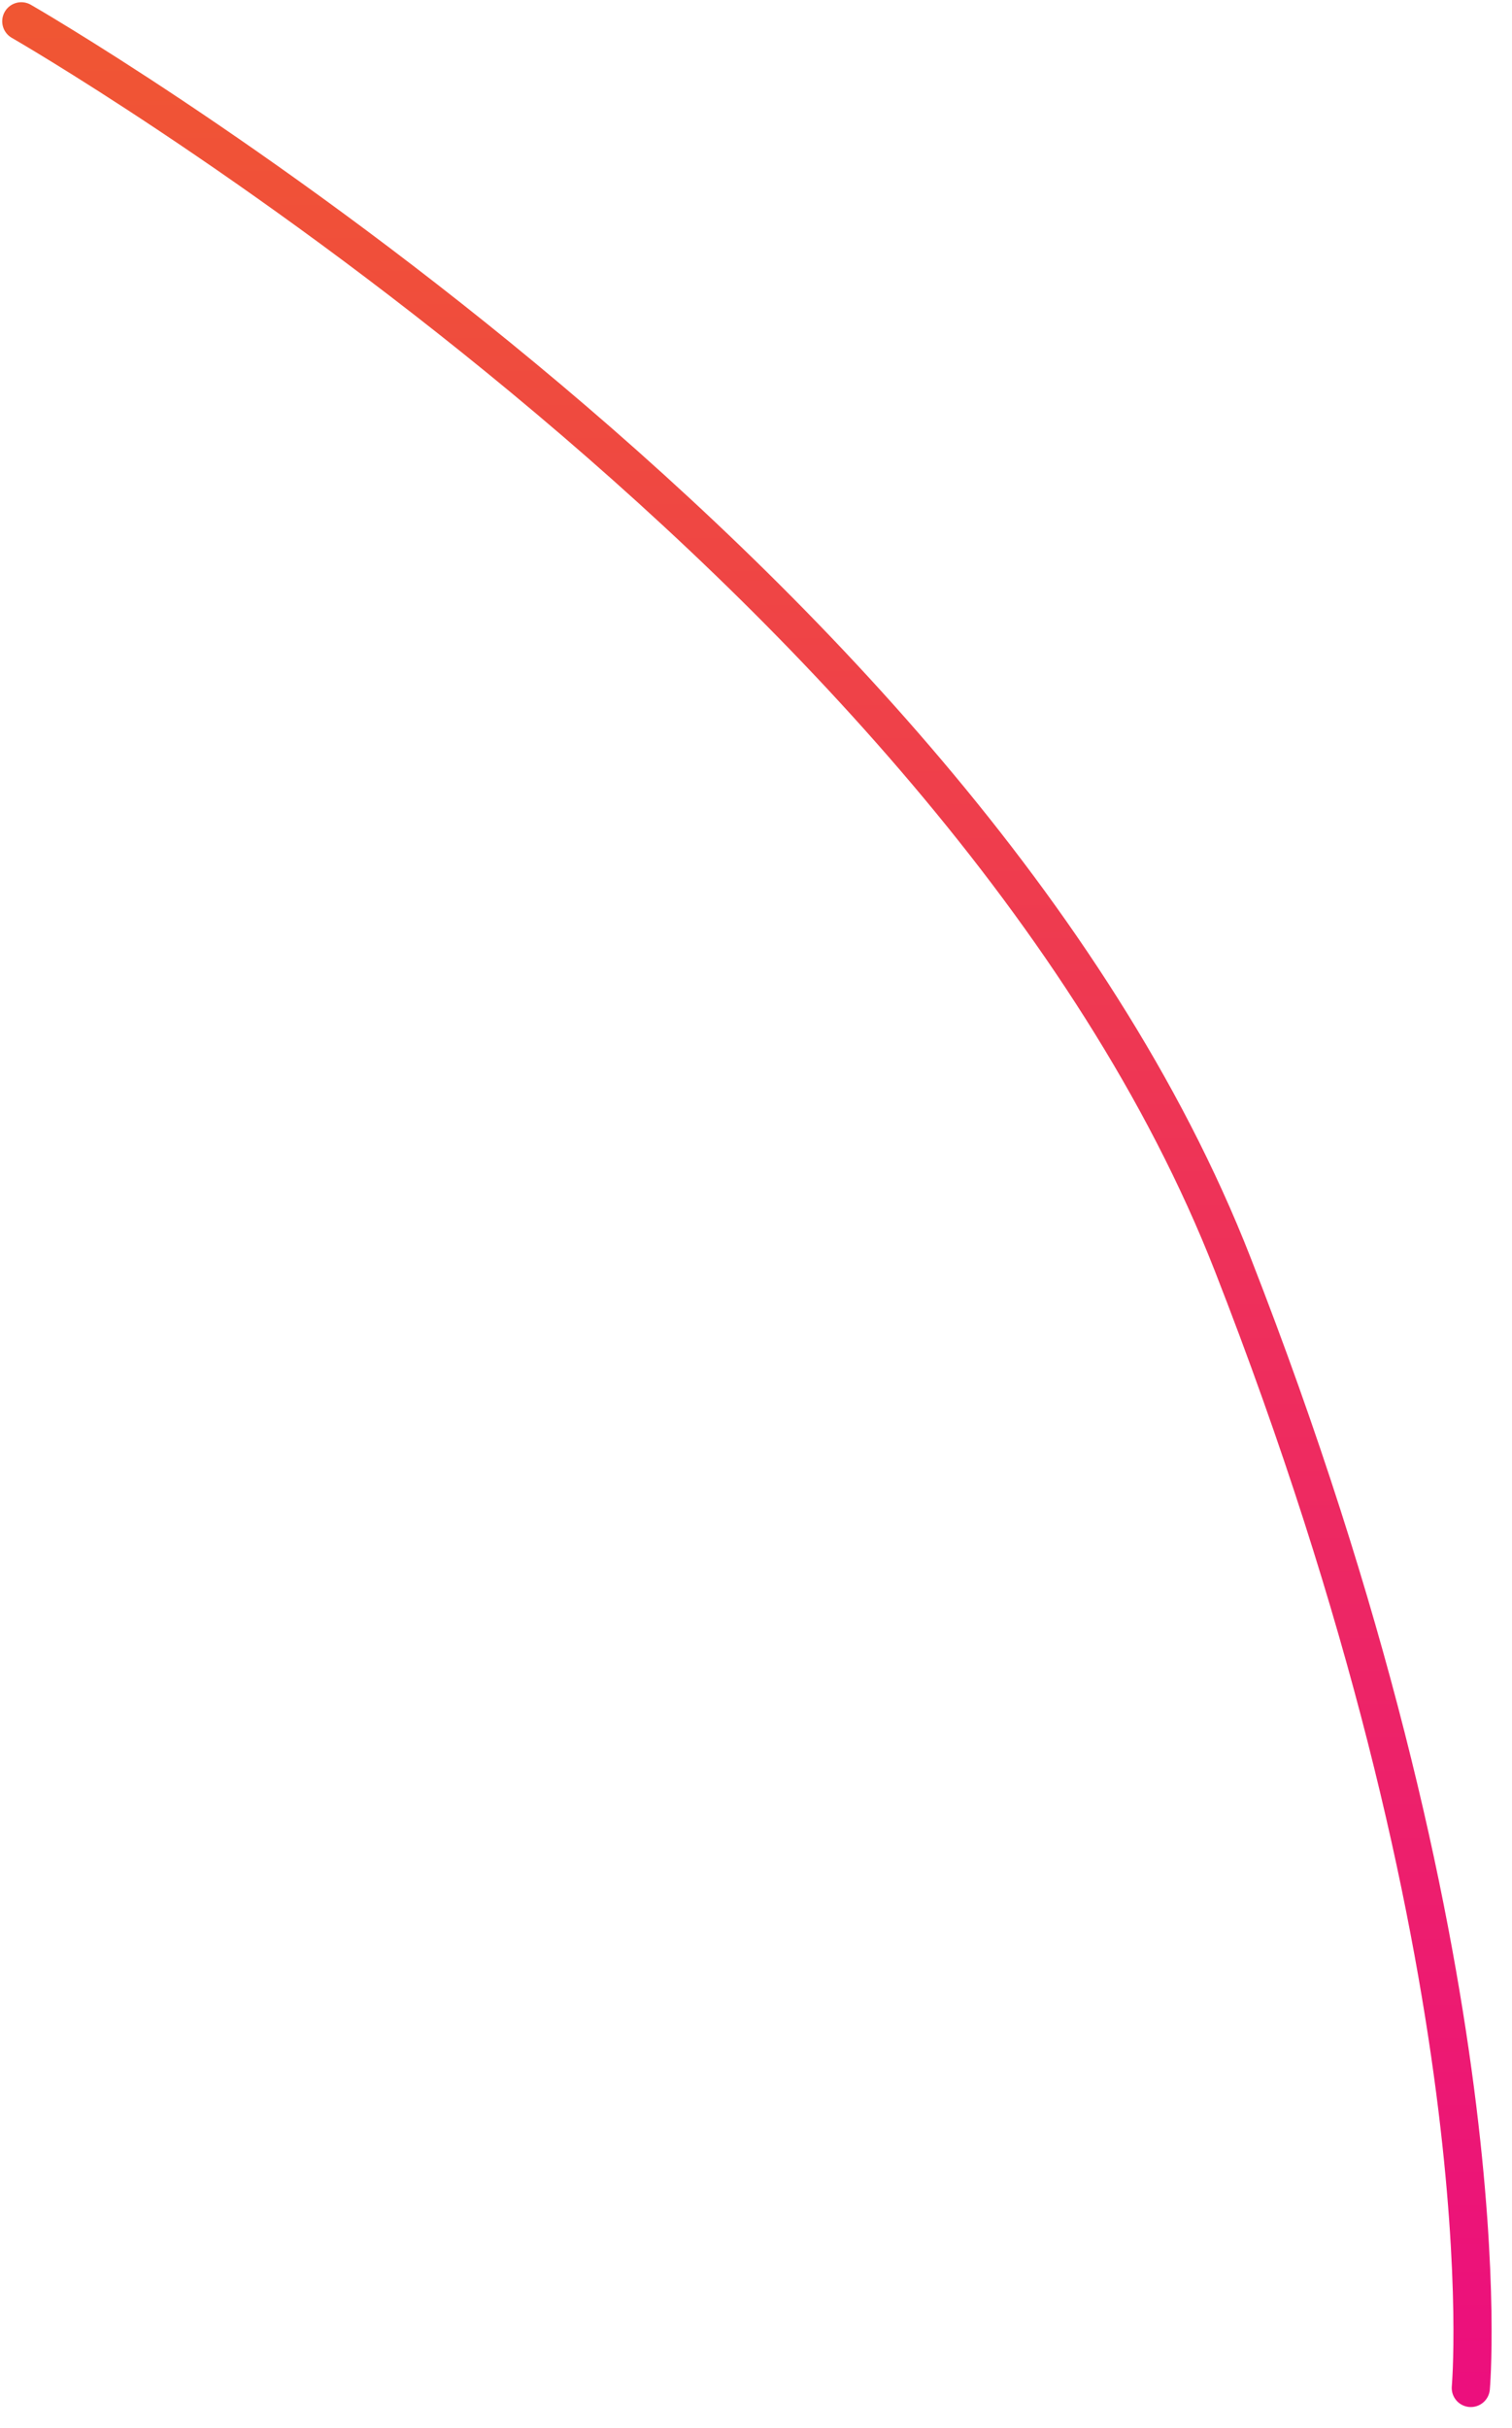
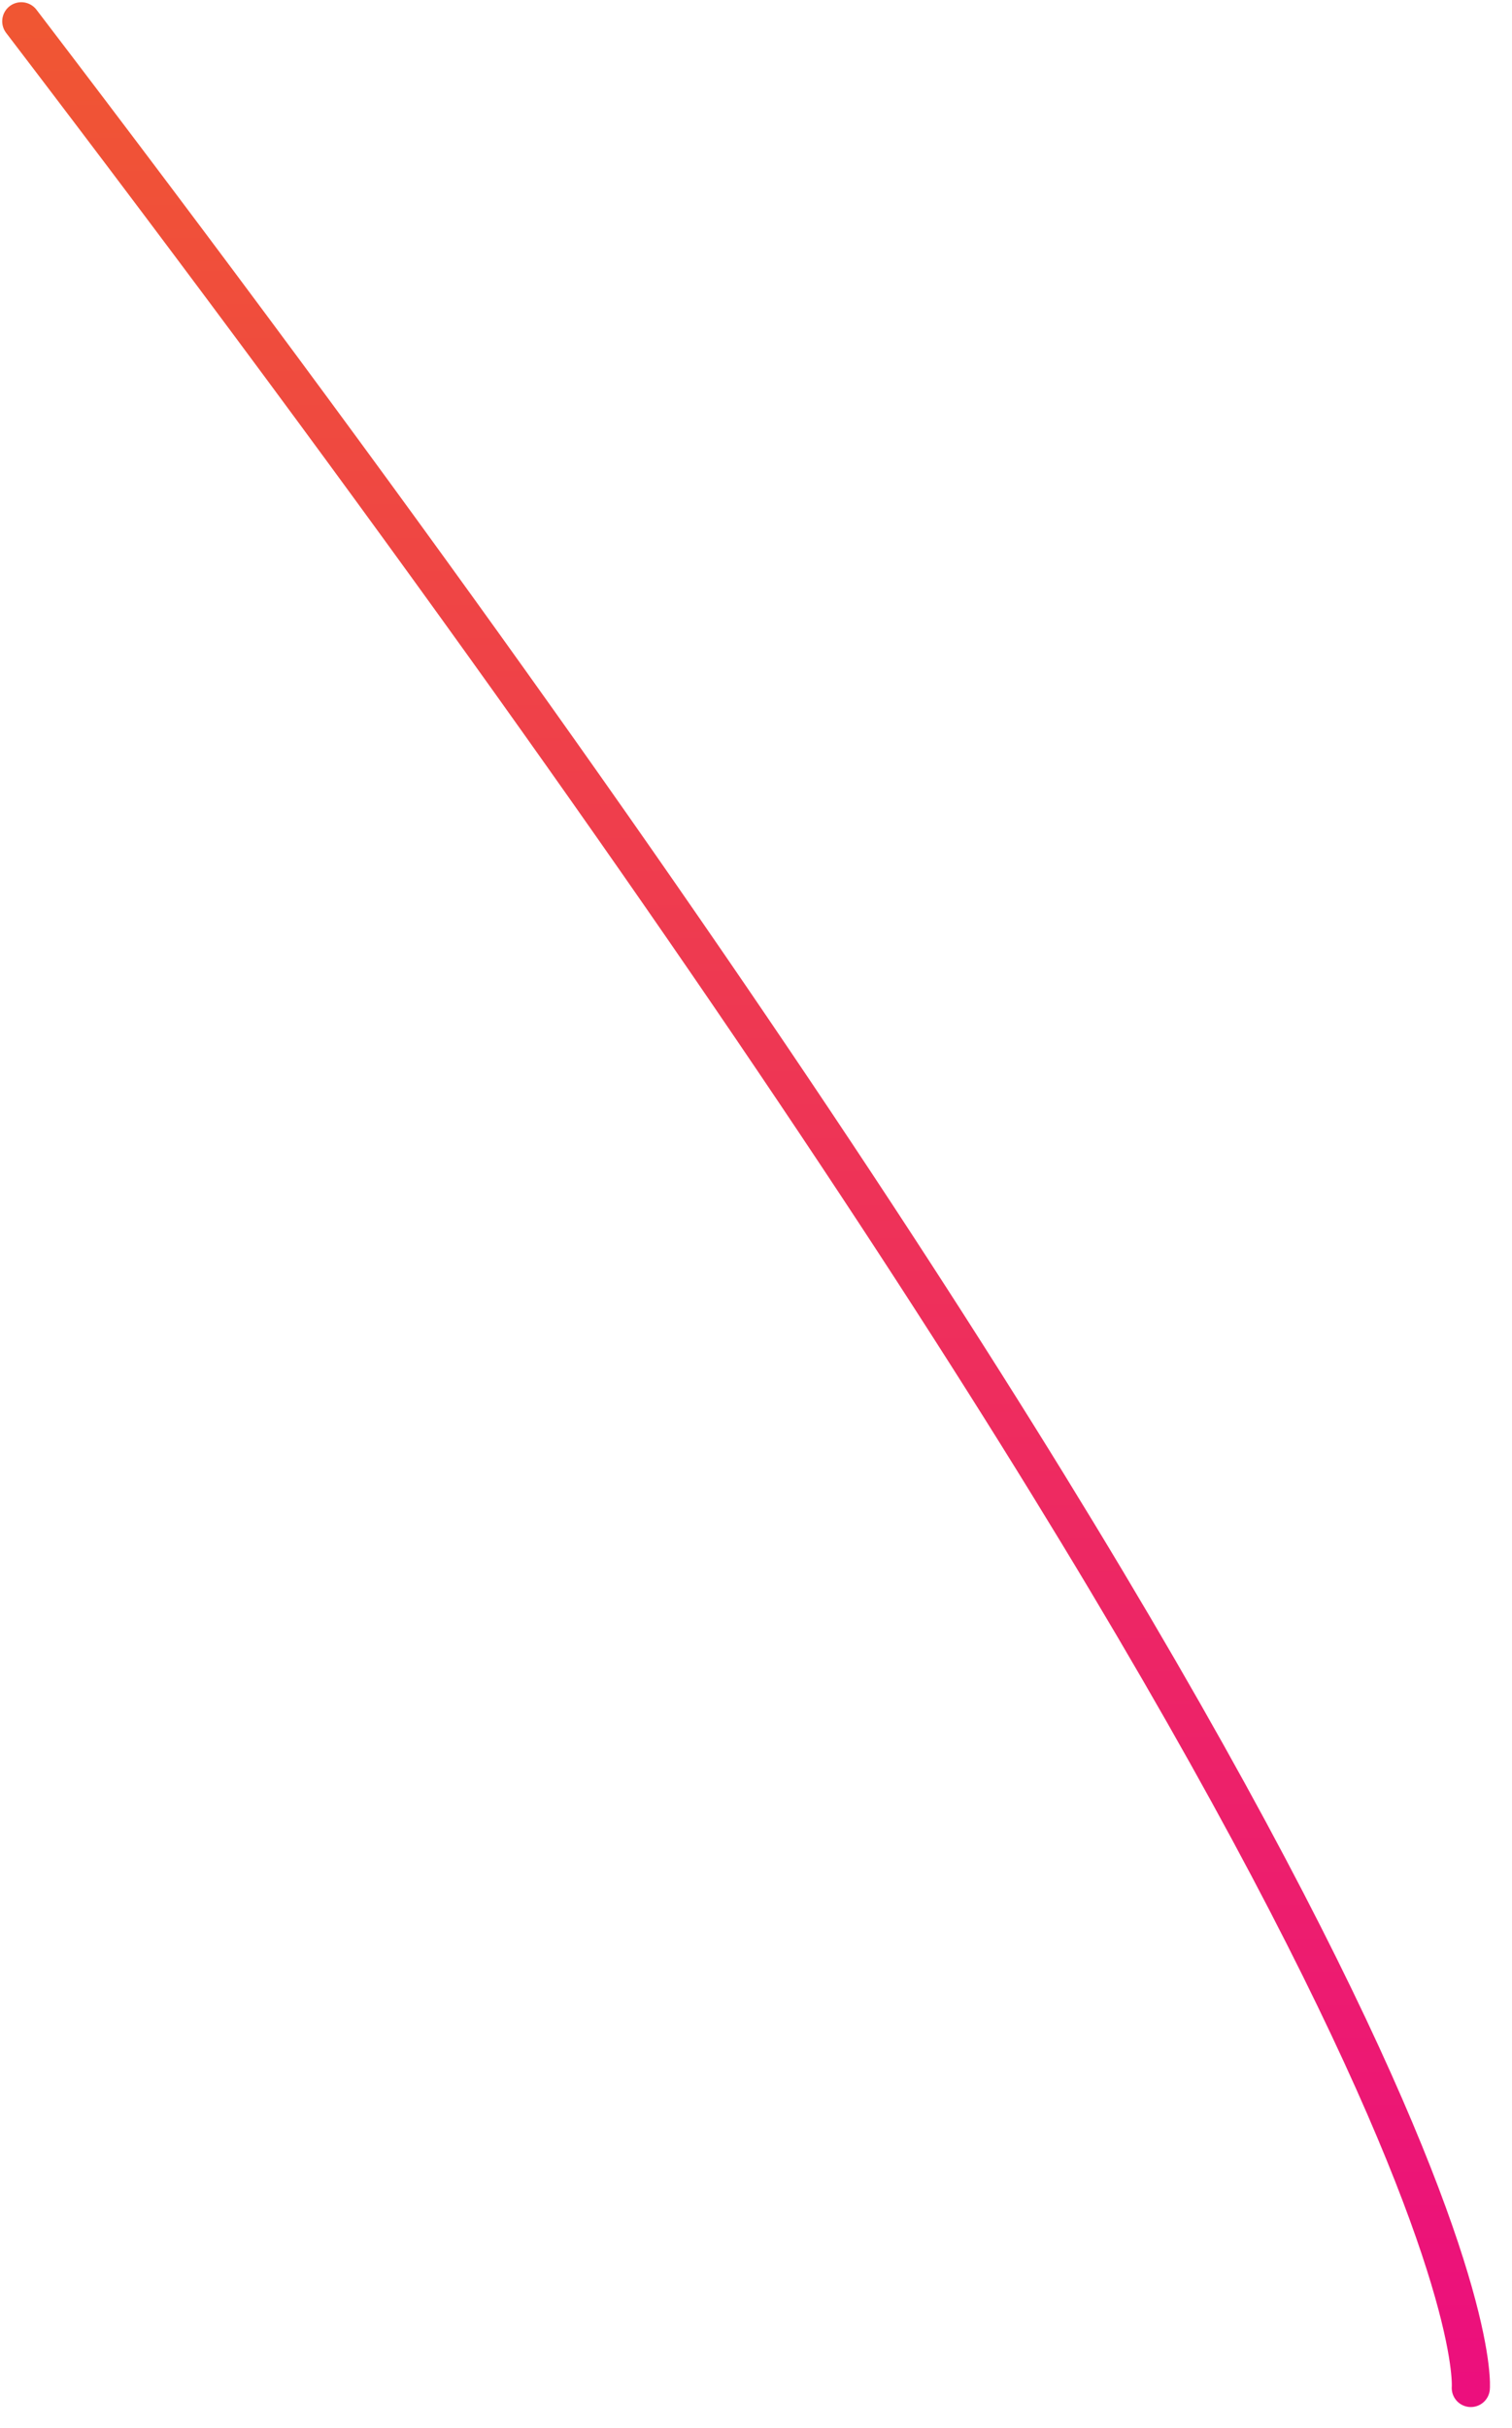
<svg xmlns="http://www.w3.org/2000/svg" fill="none" height="100%" overflow="visible" preserveAspectRatio="none" style="display: block;" viewBox="0 0 71 114" width="100%">
-   <path d="M1 1C1 1 44.941 26.239 57.884 59.357C70.828 92.474 69.066 112.118 69.066 112.118" id="Vector" stroke="url(#paint0_linear_0_1206)" stroke-linecap="round" stroke-width="1.792" />
+   <path d="M1 1C70.828 92.474 69.066 112.118 69.066 112.118" id="Vector" stroke="url(#paint0_linear_0_1206)" stroke-linecap="round" stroke-width="1.792" />
  <defs>
    <linearGradient gradientUnits="userSpaceOnUse" id="paint0_linear_0_1206" x1="35.073" x2="35.073" y1="1" y2="112.118">
      <stop stop-color="#F05633" />
      <stop offset="1" stop-color="#EC0F7D" />
    </linearGradient>
  </defs>
</svg>